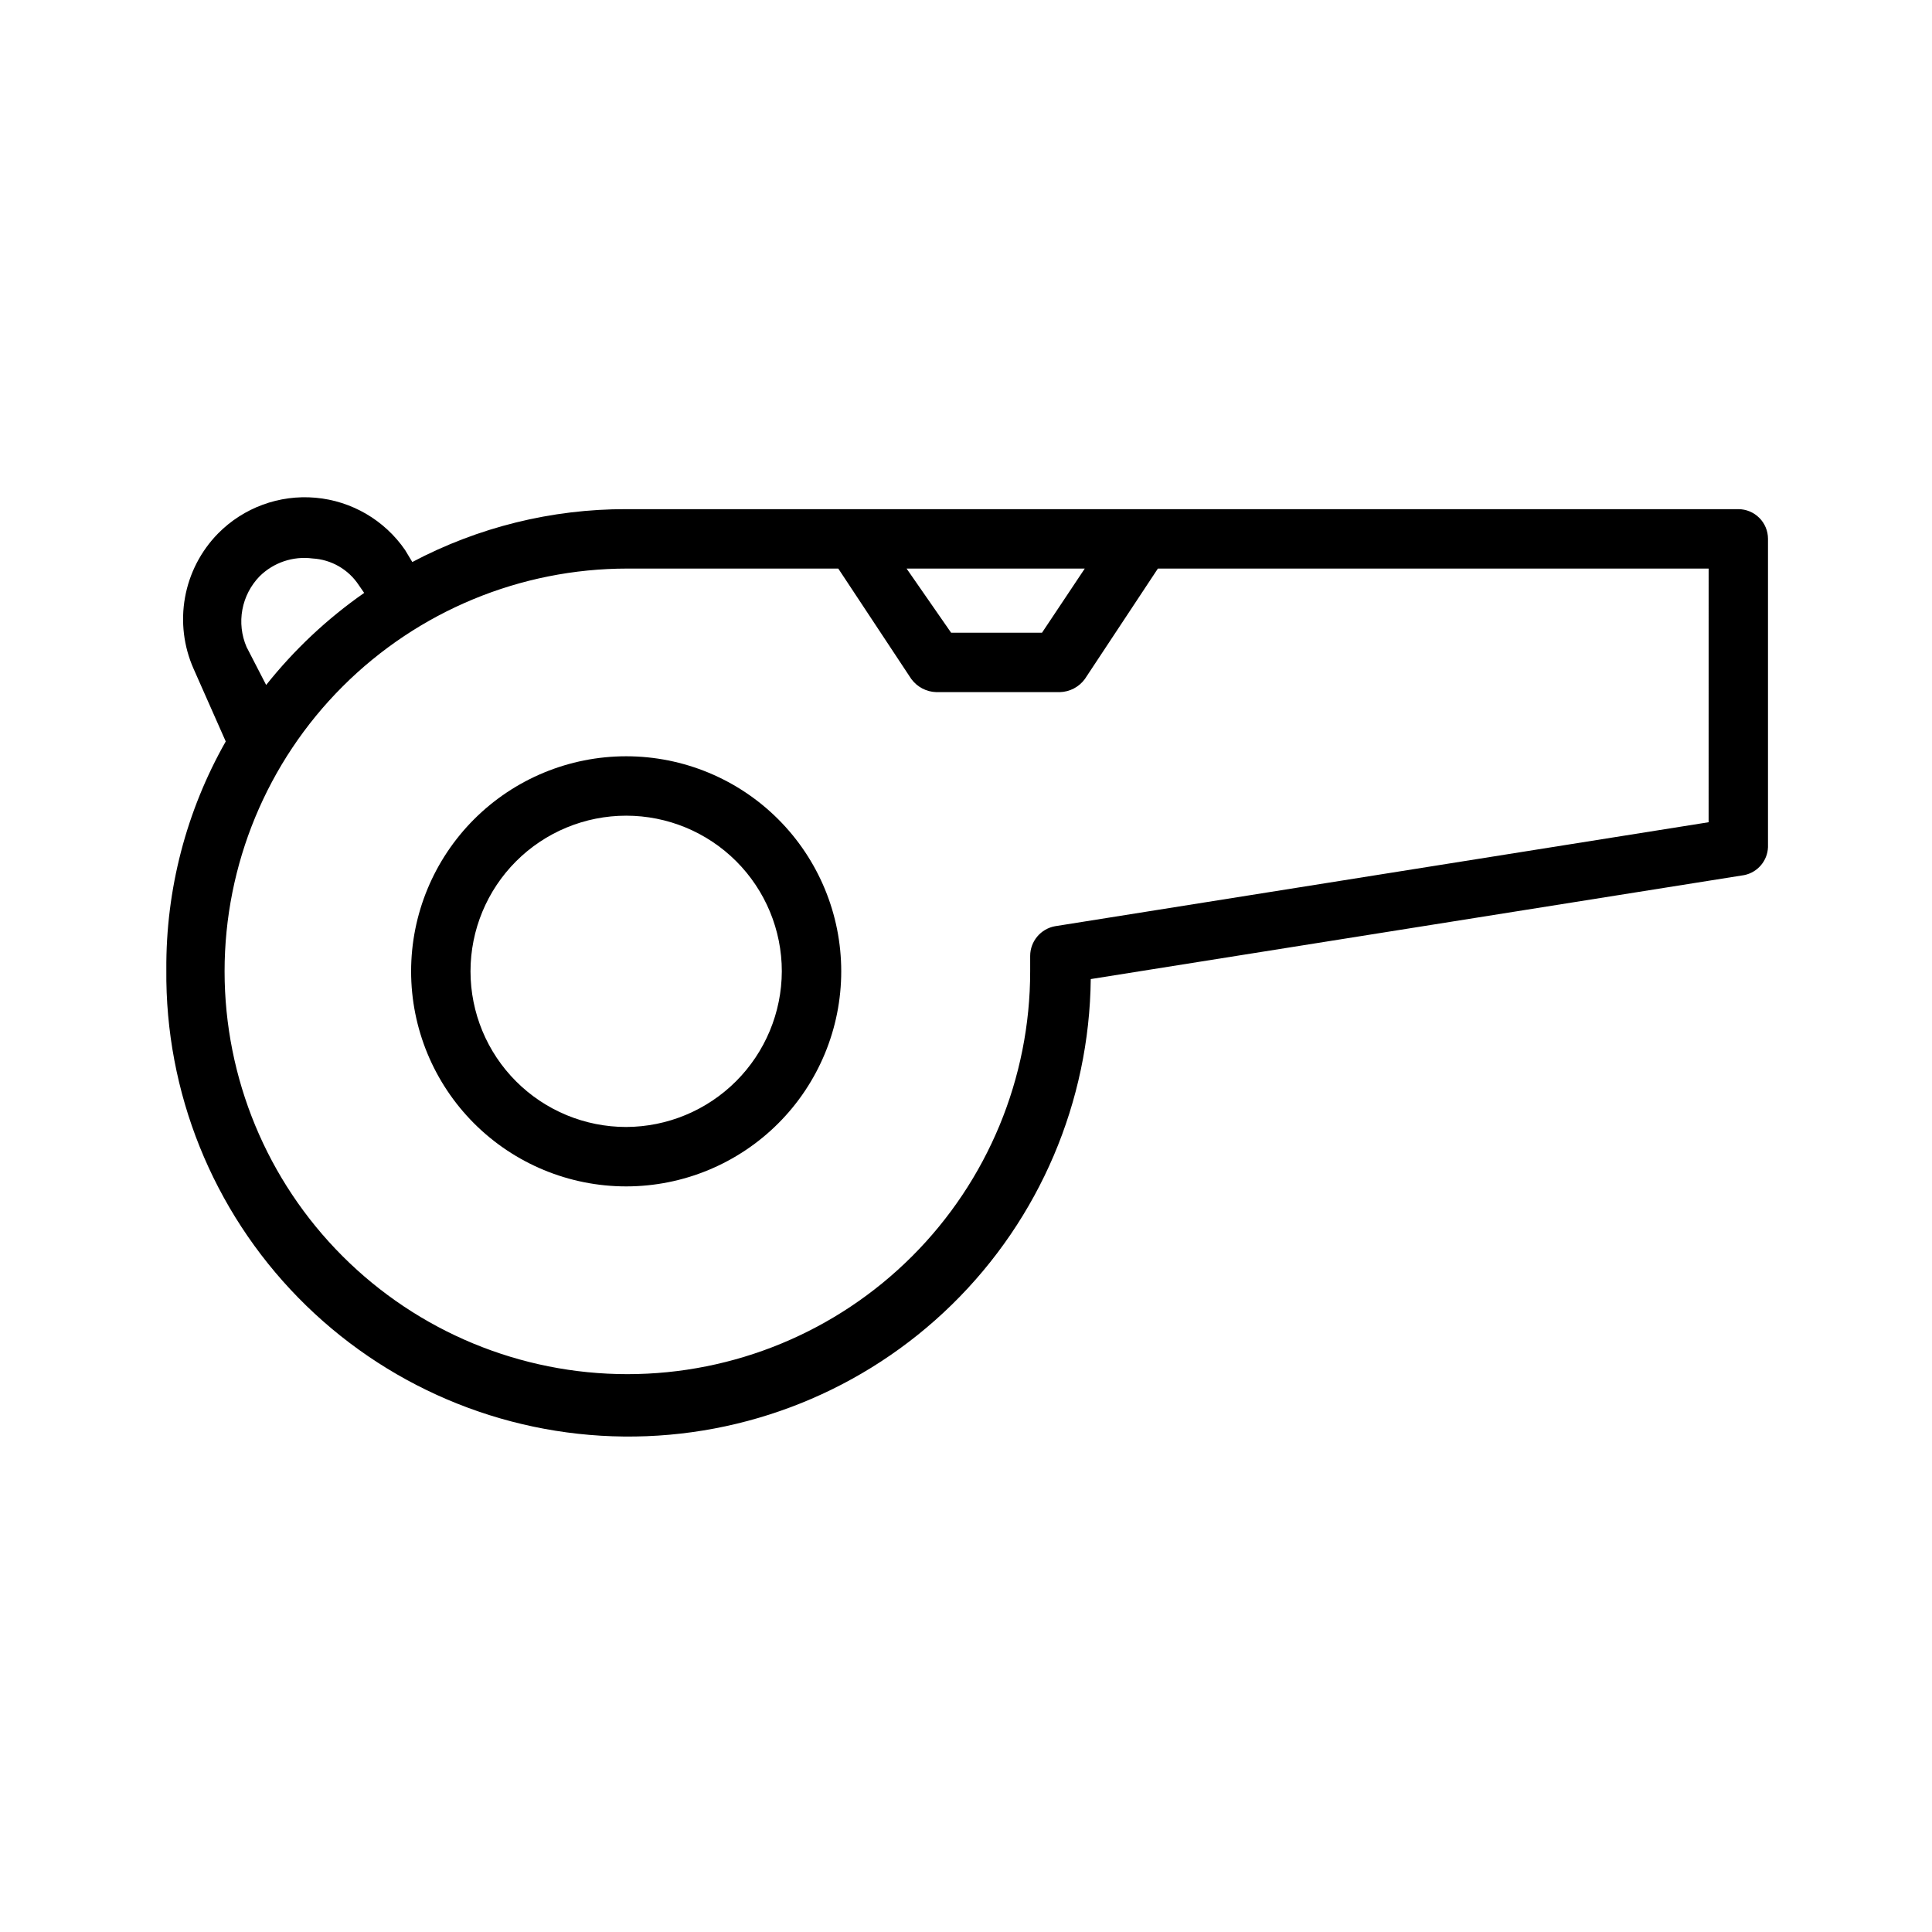
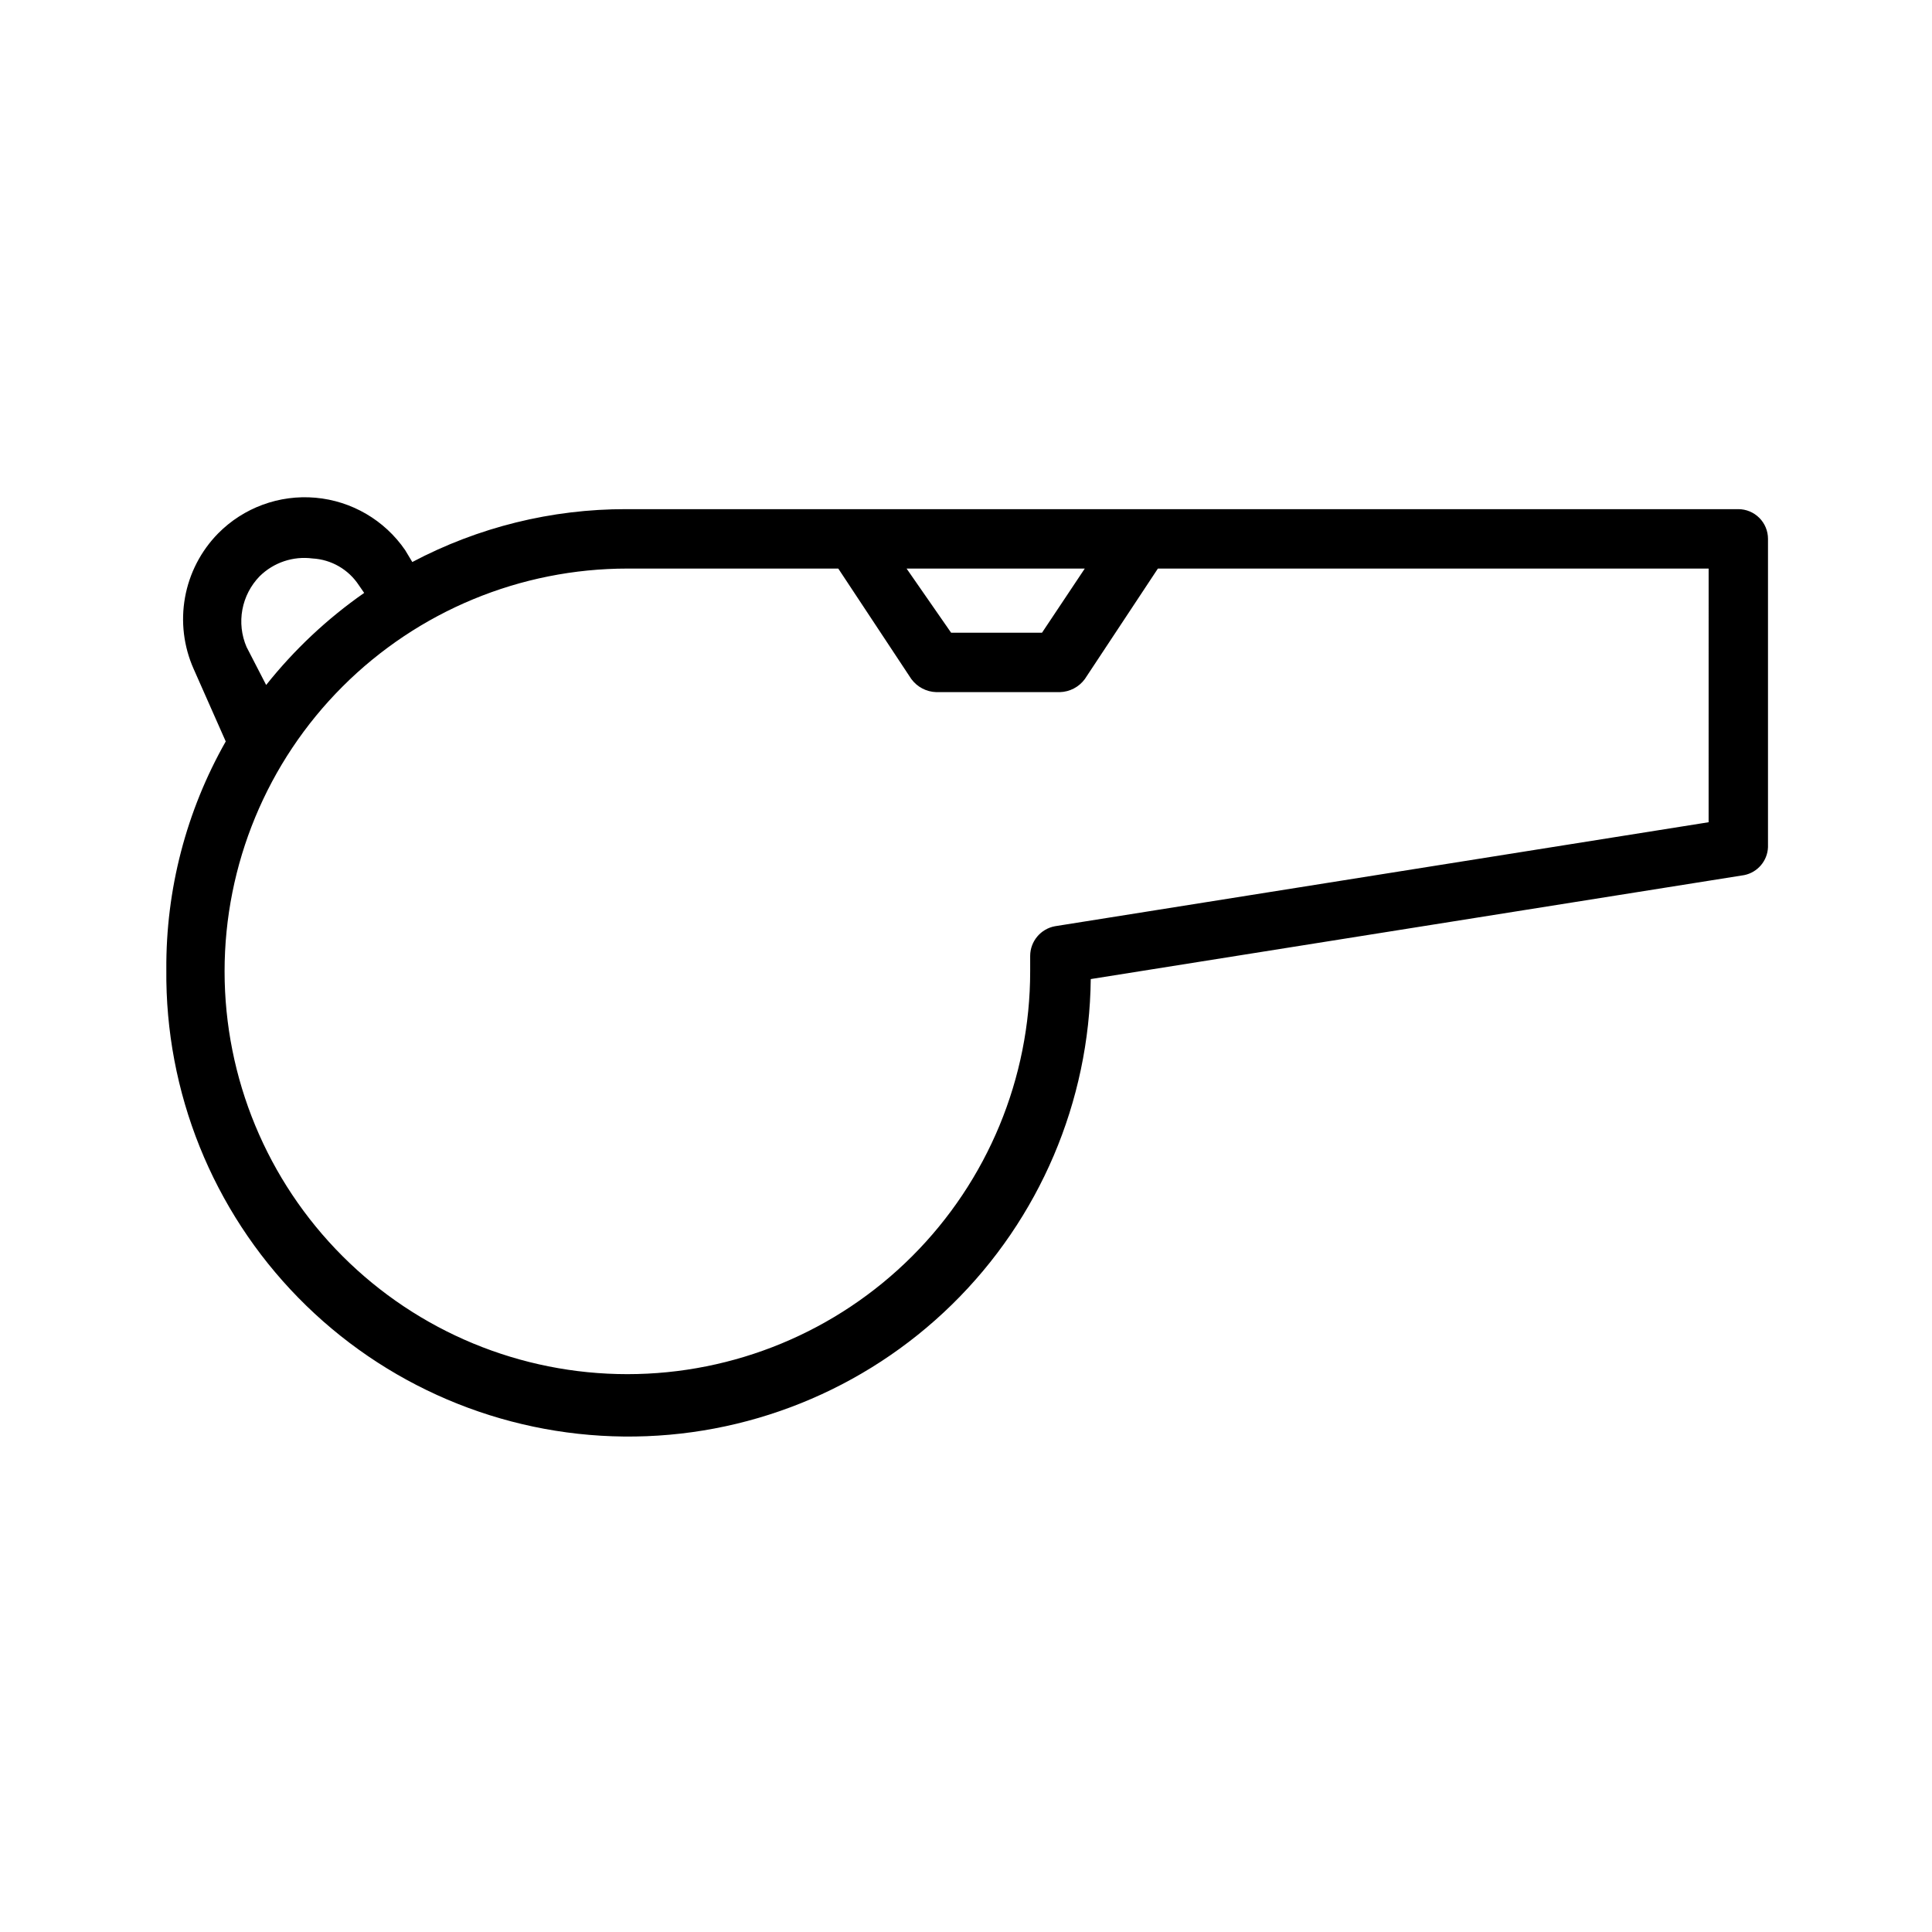
<svg xmlns="http://www.w3.org/2000/svg" fill="#000000" width="800px" height="800px" version="1.1" viewBox="144 144 512 512">
  <g>
    <path d="m604.67 278.93h-294.73c-19.754-0.035-39.215 4.777-56.676 14.012l-1.891-3.148c-5.449-7.941-14.164-13.039-23.758-13.891-9.598-0.852-19.07 2.625-25.836 9.484-4.551 4.644-7.602 10.551-8.75 16.953-1.152 6.402-0.352 13 2.293 18.941l8.5 19.207h0.004c-10.461 18.426-15.891 39.273-15.746 60.457-0.332 32.488 12.254 63.777 34.988 86.984 22.734 23.207 53.758 36.43 86.242 36.766 32.484 0.336 63.773-12.25 86.98-34.984s36.434-53.758 36.77-86.246l173.18-27.551c3.551-0.723 6.152-3.777 6.297-7.398v-81.715c0-2.086-0.828-4.09-2.305-5.562-1.477-1.477-3.481-2.309-5.566-2.309zm-220.42 15.742h47.23l-11.336 17.004-24.086 0.004zm-174.91 20.785c-1.34-3.117-1.727-6.559-1.109-9.895 0.617-3.332 2.207-6.41 4.57-8.84 3.695-3.652 8.863-5.394 14.012-4.723 4.988 0.277 9.543 2.906 12.281 7.082l1.418 2.047c-9.797 6.832-18.547 15.055-25.977 24.402zm387.46 46.445-173.18 27.551h-0.004c-3.812 0.684-6.598 3.996-6.609 7.871v4.094c0 28.312-11.25 55.461-31.266 75.48-20.02 20.02-47.172 31.266-75.48 31.266-28.312 0-55.461-11.246-75.48-31.266-20.02-20.02-31.266-47.168-31.266-75.48 0-28.309 11.246-55.461 31.266-75.477 20.02-20.02 47.168-31.266 75.48-31.266h55.891l19.363 29.285 0.004-0.004c1.551 2.113 3.992 3.391 6.609 3.465h32.75c2.621-0.074 5.059-1.352 6.613-3.465l19.363-29.285 145.95 0.004z" />
-     <path d="m309.94 344.42c-15.113 0-29.609 6.004-40.301 16.691-10.688 10.691-16.691 25.188-16.691 40.301 0 15.117 6.004 29.613 16.691 40.301 10.691 10.688 25.188 16.695 40.301 16.695 15.117 0 29.613-6.008 40.301-16.695s16.695-25.184 16.695-40.301c0-15.113-6.008-29.609-16.695-40.301-10.688-10.688-25.184-16.691-40.301-16.691zm0 98.242c-10.938 0-21.43-4.344-29.168-12.082-7.734-7.734-12.082-18.227-12.082-29.168 0-10.938 4.348-21.43 12.082-29.168 7.738-7.734 18.23-12.078 29.168-12.078 10.941 0 21.434 4.344 29.168 12.078 7.738 7.738 12.082 18.23 12.082 29.168-0.039 10.93-4.398 21.398-12.125 29.125-7.731 7.727-18.195 12.086-29.125 12.125z" />
  </g>
</svg>